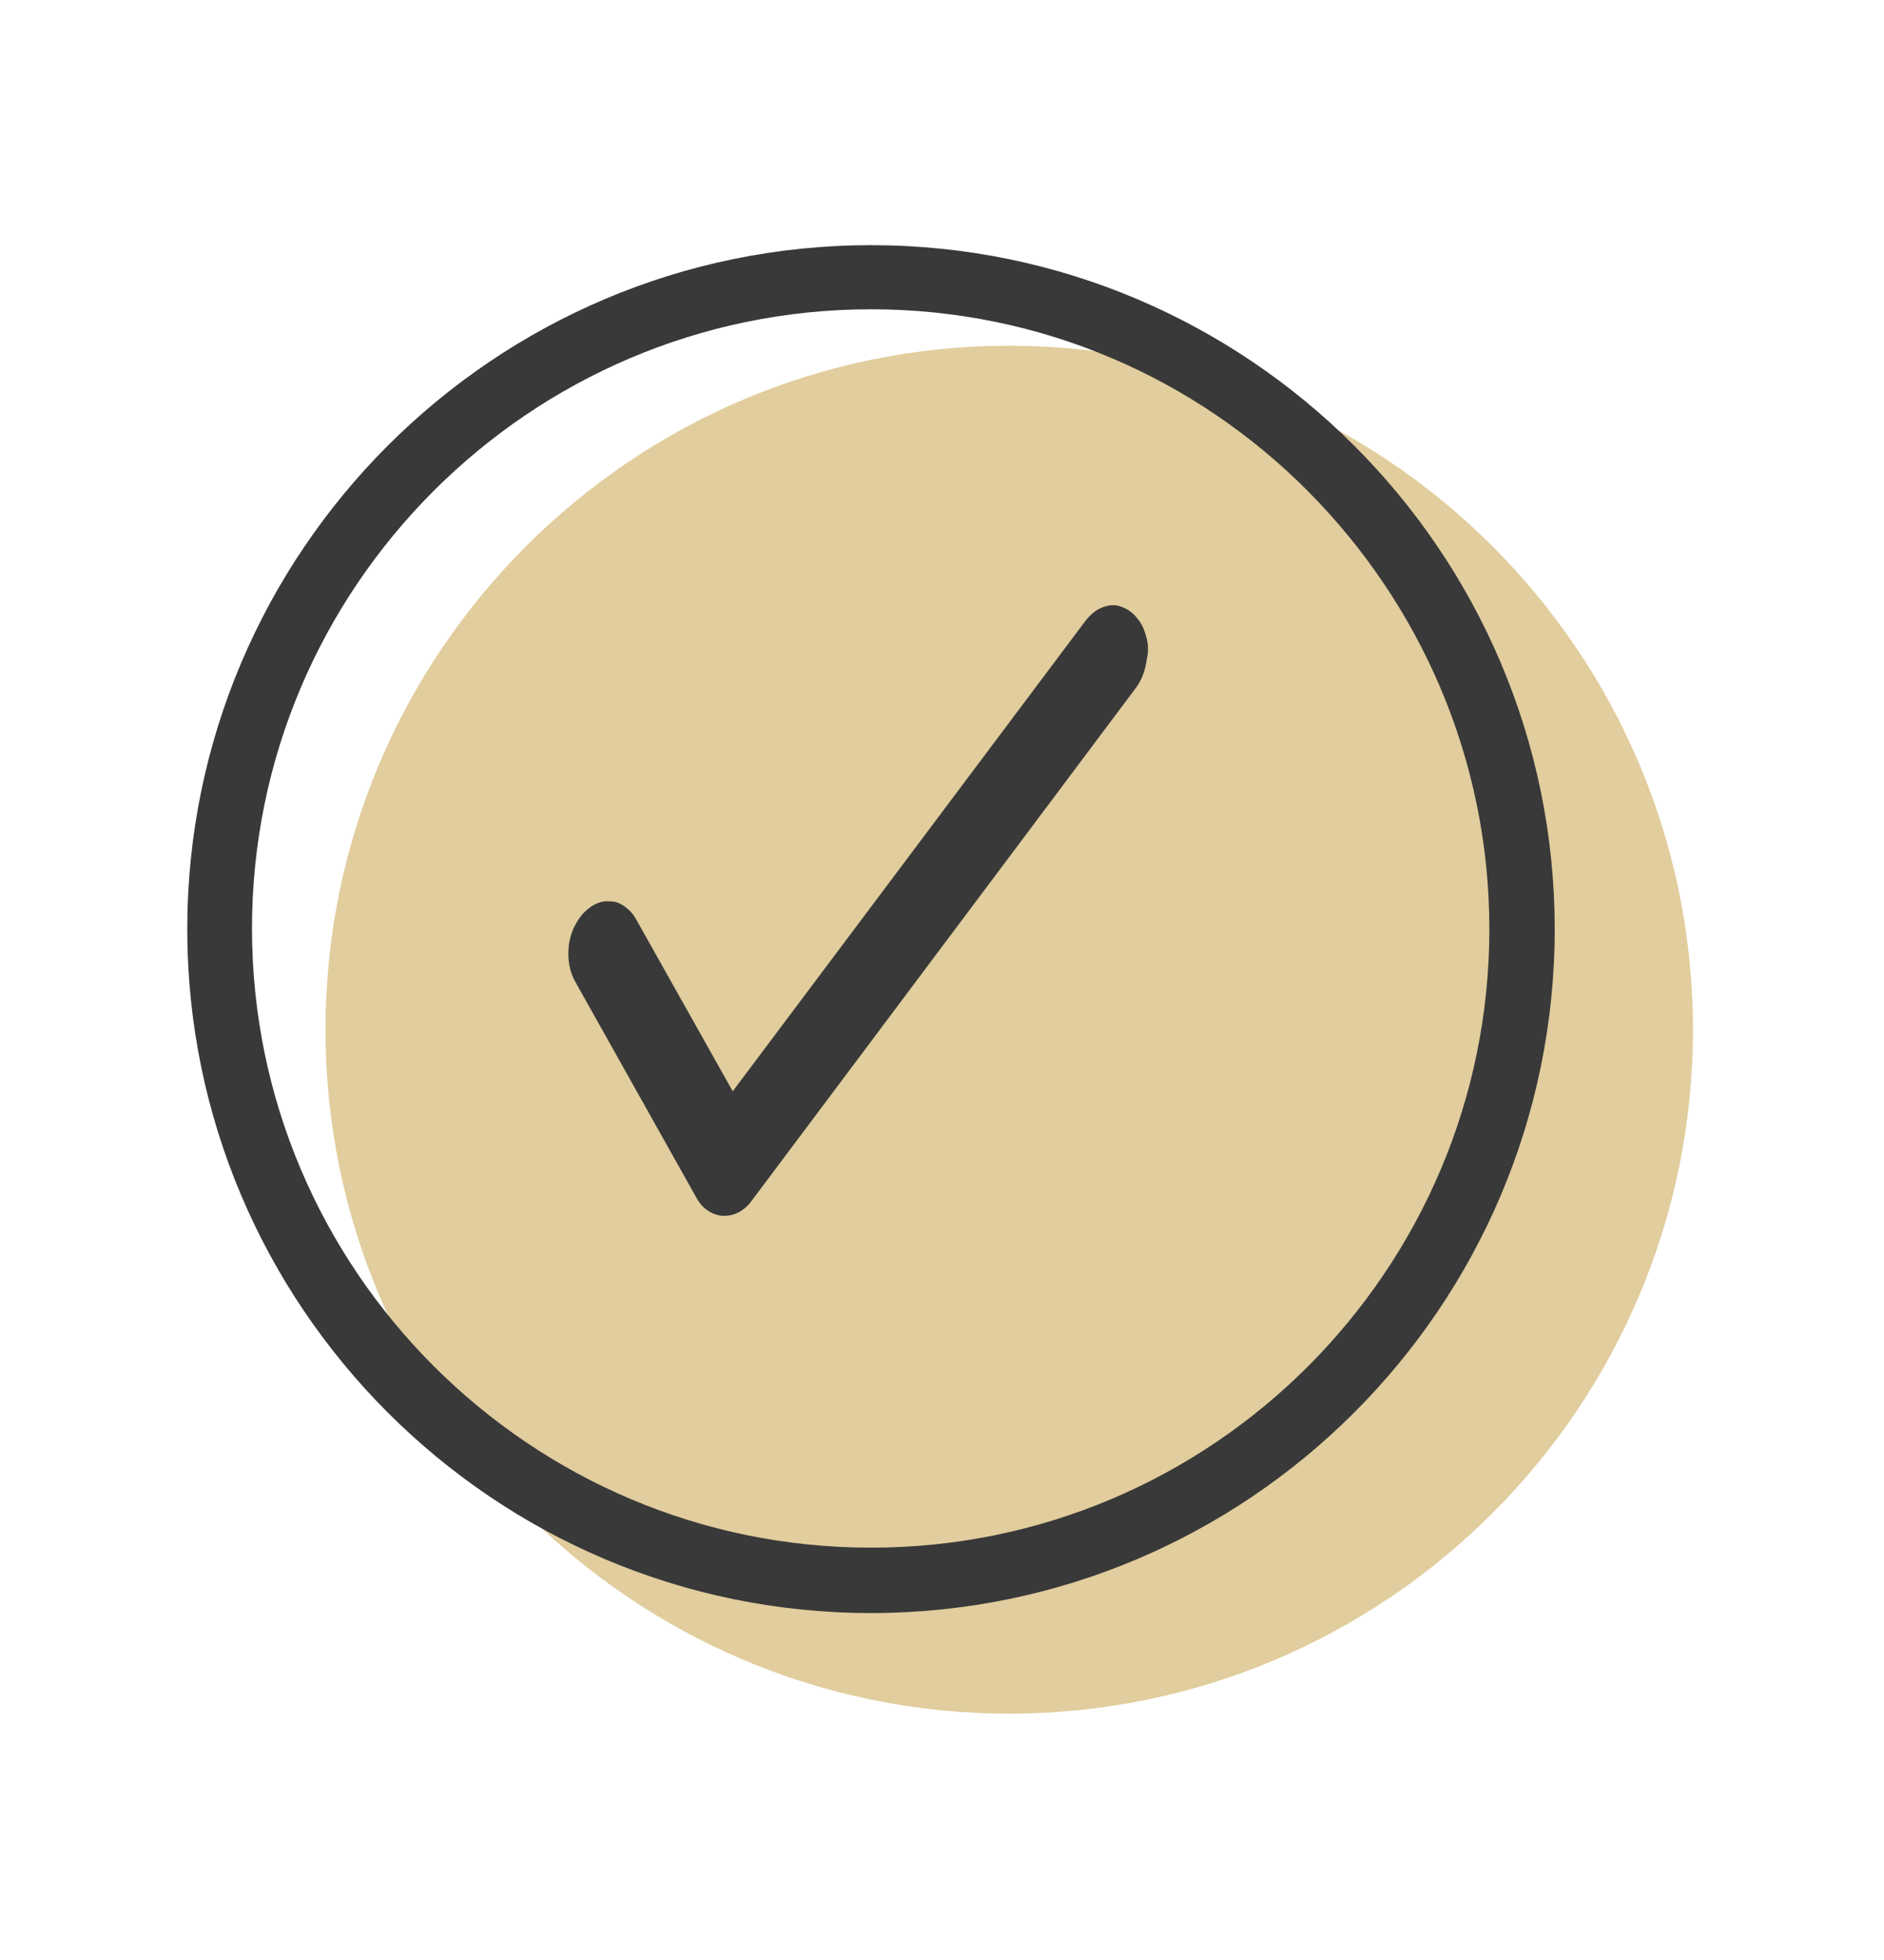
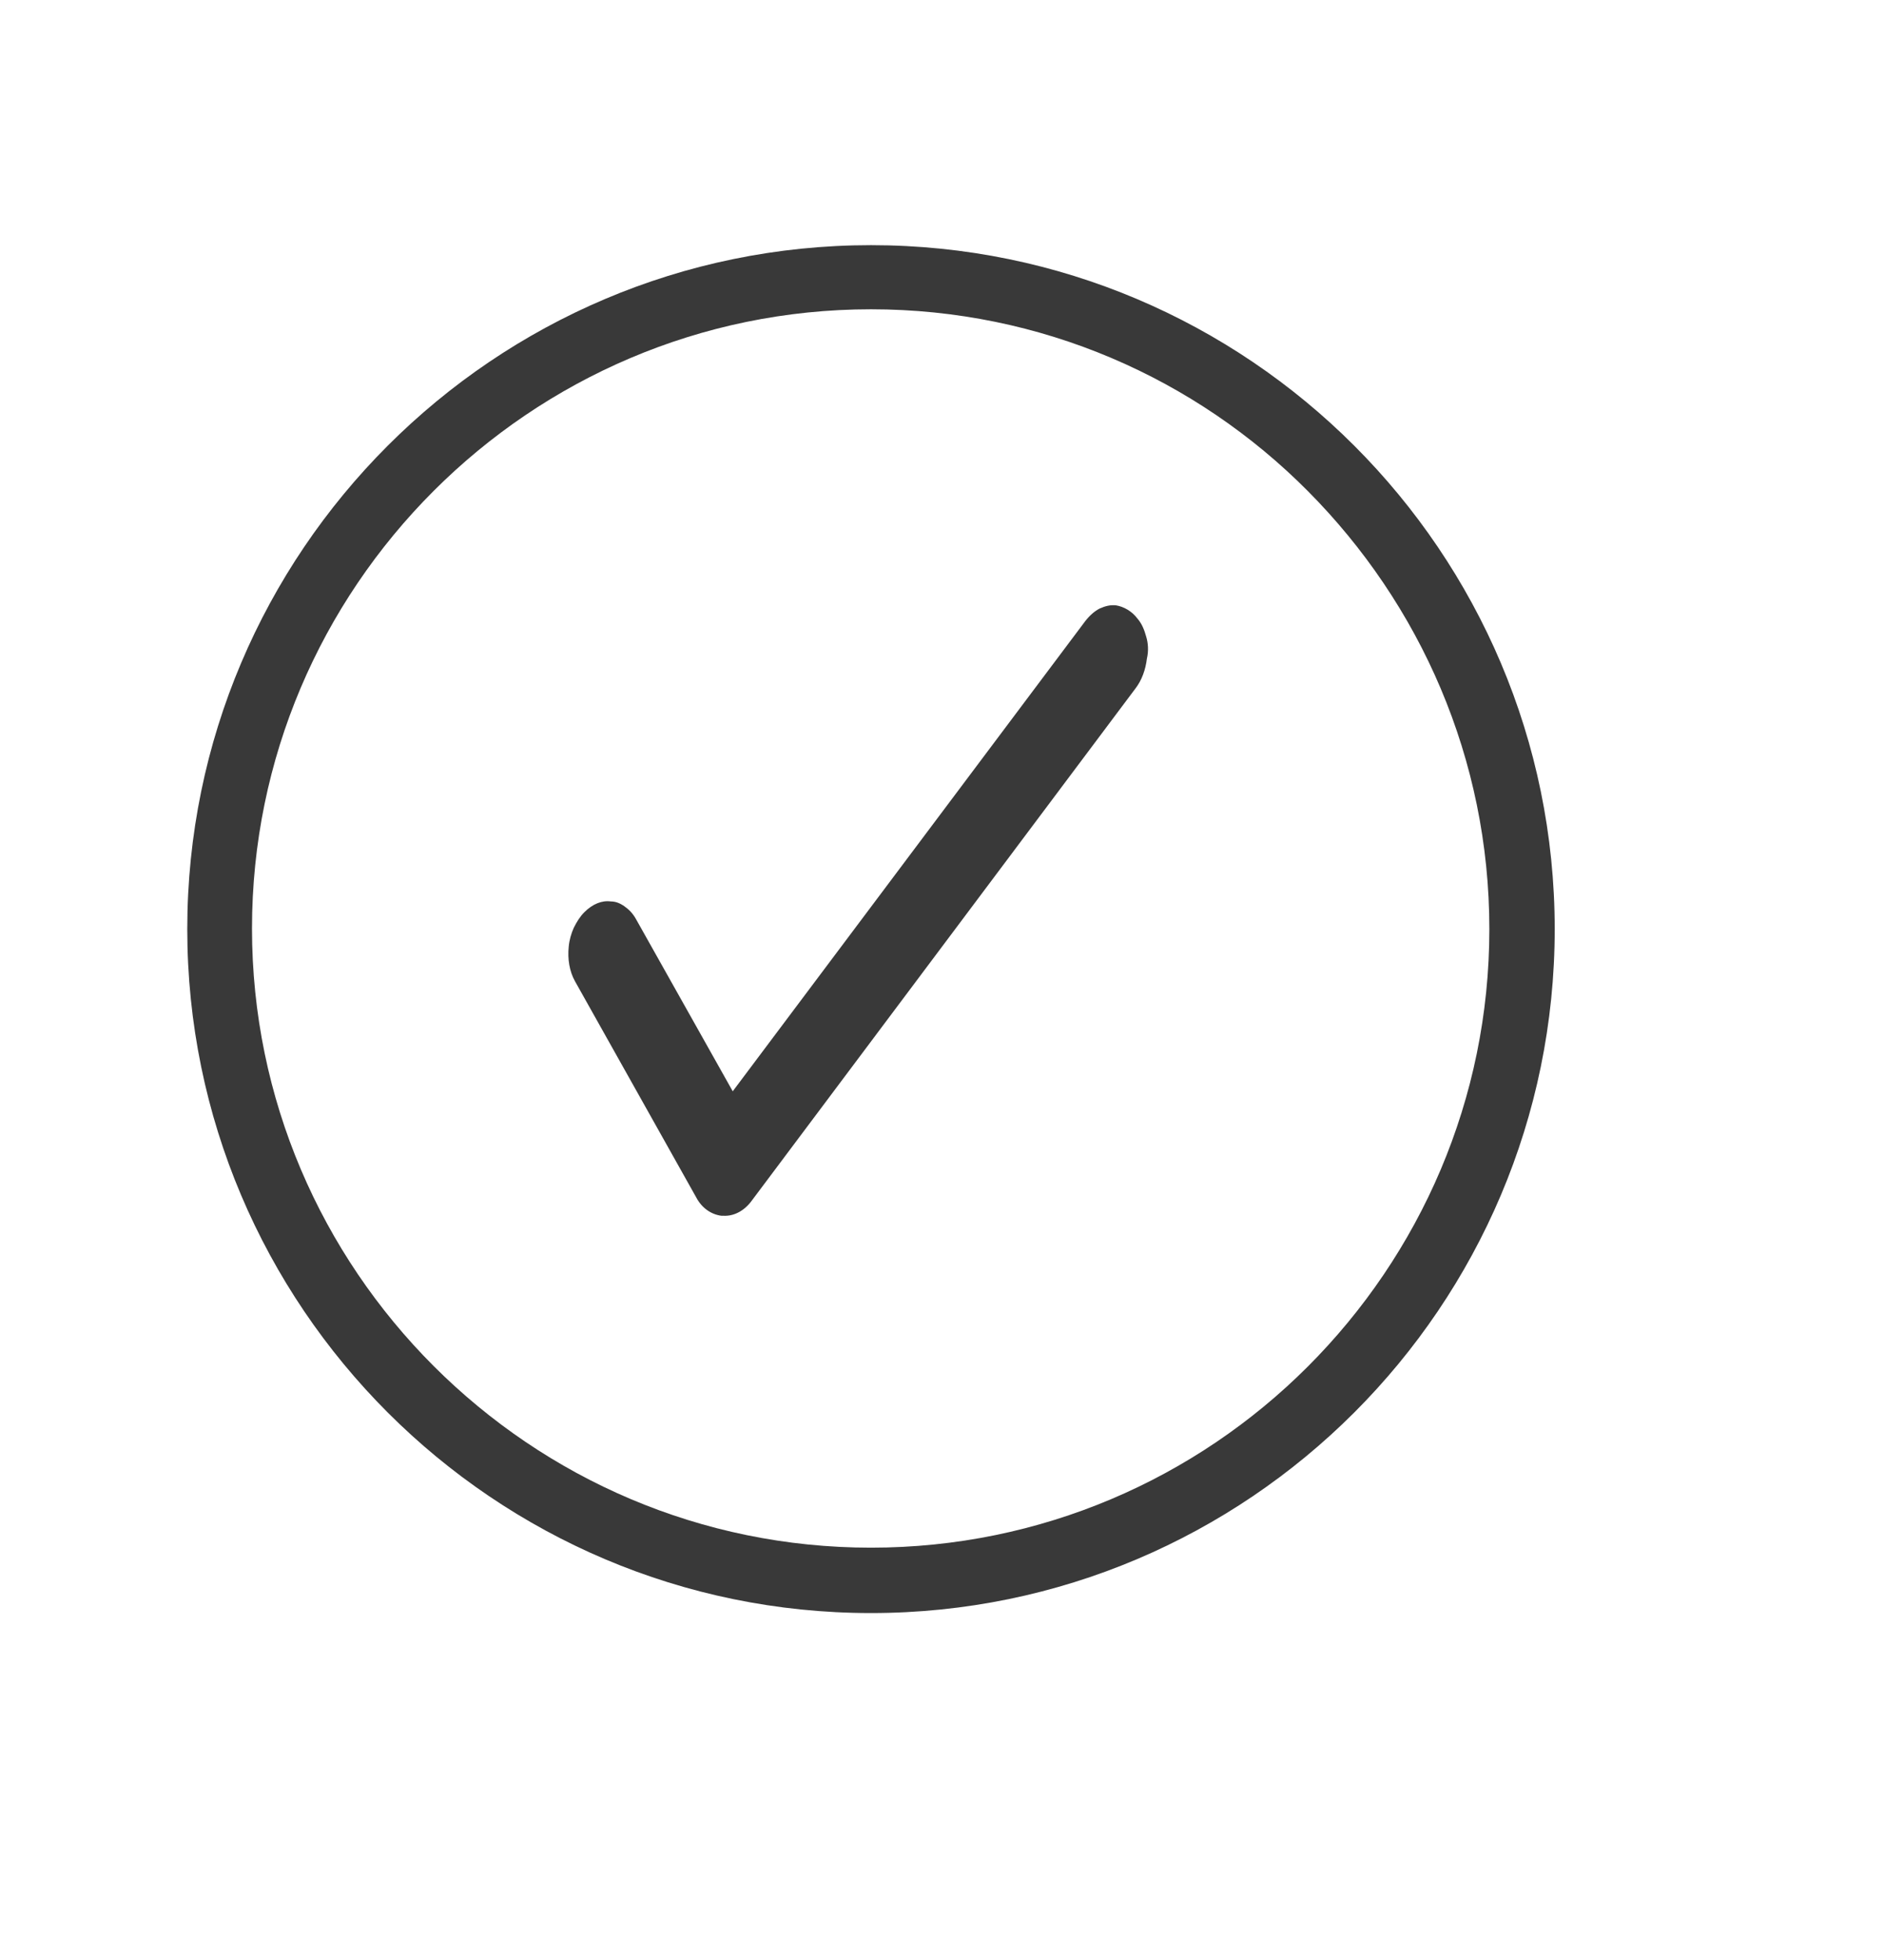
<svg xmlns="http://www.w3.org/2000/svg" id="Слой_1" x="0px" y="0px" viewBox="0 0 299.8 311.8" style="enable-background:new 0 0 299.8 311.8;" xml:space="preserve">
  <style type="text/css"> .st0{fill:#D27EA8;} .st1{fill:#393939;} .st2{fill:#3A3637;} .st3{fill:#E1CD9D;} </style>
  <g>
    <g>
-       <path class="st3" d="M160.6,55c-30,0-57.2,12.2-76.9,31.9c-19.7,19.7-31.9,46.9-31.9,76.9c0,30,12.2,57.2,31.9,76.9 c19.7,19.7,46.9,31.9,76.9,31.9c30,0,57.2-12.2,76.9-31.9c19.7-19.7,31.9-46.9,31.9-76.9c0-30-12.2-57.2-31.9-76.9 C217.8,67.2,190.6,55,160.6,55z" />
      <g>
        <path class="st1" d="M138.6,39c-30,0-57.2,12.2-76.9,31.9C42,90.6,29.8,117.8,29.8,147.8c0,30,12.2,57.2,31.9,76.9 c19.7,19.7,46.9,31.9,76.9,31.9c30,0,57.2-12.2,76.9-31.9c19.7-19.7,31.9-46.9,31.9-76.9c0-30-12.2-57.2-31.9-76.9 C195.8,51.2,168.6,39,138.6,39z M138.6,246.2c-27.1,0-51.7-11-69.6-28.9c-17.8-17.8-28.9-42.4-28.9-69.6 c0-27.1,11-51.7,28.9-69.6c17.8-17.8,42.4-28.9,69.6-28.9c27.1,0,51.7,11,69.5,28.9C226,96.1,237,120.7,237,147.8 c0,27.1-11,51.7-28.9,69.6C190.3,235.2,165.7,246.2,138.6,246.2z" />
-         <polygon class="st2" points="191.8,101.3 191.8,101.3 191.8,101.3 " />
      </g>
    </g>
    <path class="st1" d="M182.4,101.3c-0.3-1.1-0.7-2.1-1.4-2.9c-0.9-1.2-2.2-1.9-3.4-2.1c-0.9-0.1-1.7,0.1-2.6,0.5 c-0.8,0.4-1.6,1.1-2.3,2l0,0l-56.1,74.8l-15.4-27.4c-0.5-0.9-1.1-1.5-1.8-2c-0.7-0.5-1.4-0.8-2.2-0.8c-1.4-0.2-2.9,0.4-4.2,1.7l0,0 c-0.7,0.7-1.2,1.5-1.7,2.5c-0.4,0.9-0.7,1.9-0.8,3c-0.2,1.9,0.1,3.9,1,5.5l0,0l19.3,34.4c0.9,1.7,2.4,2.7,4,2.9l0.1,0l0.1,0l0.1,0 c1.7,0.1,3.4-0.8,4.6-2.5l0,0l61-81.4l0,0c1-1.3,1.6-3,1.8-4.7C182.8,103.5,182.7,102.3,182.4,101.3z" />
  </g>
</svg>